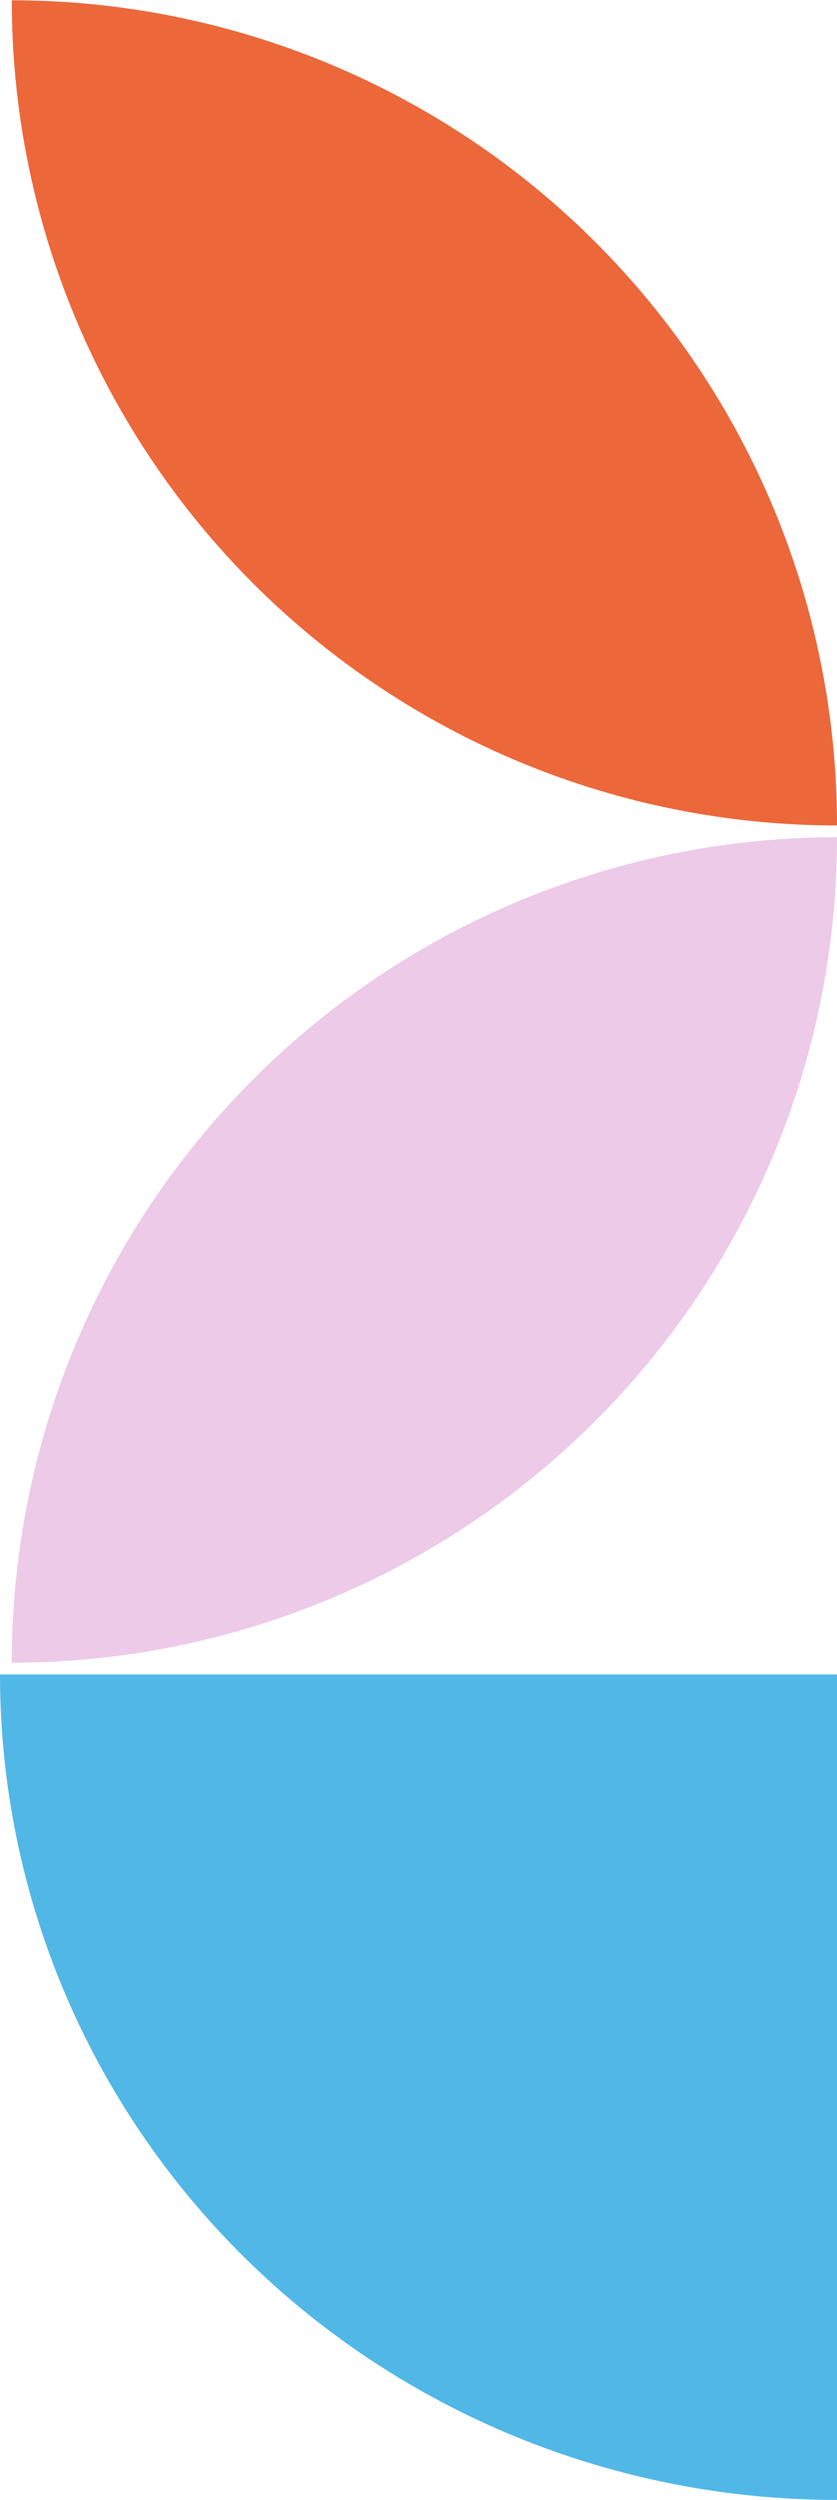
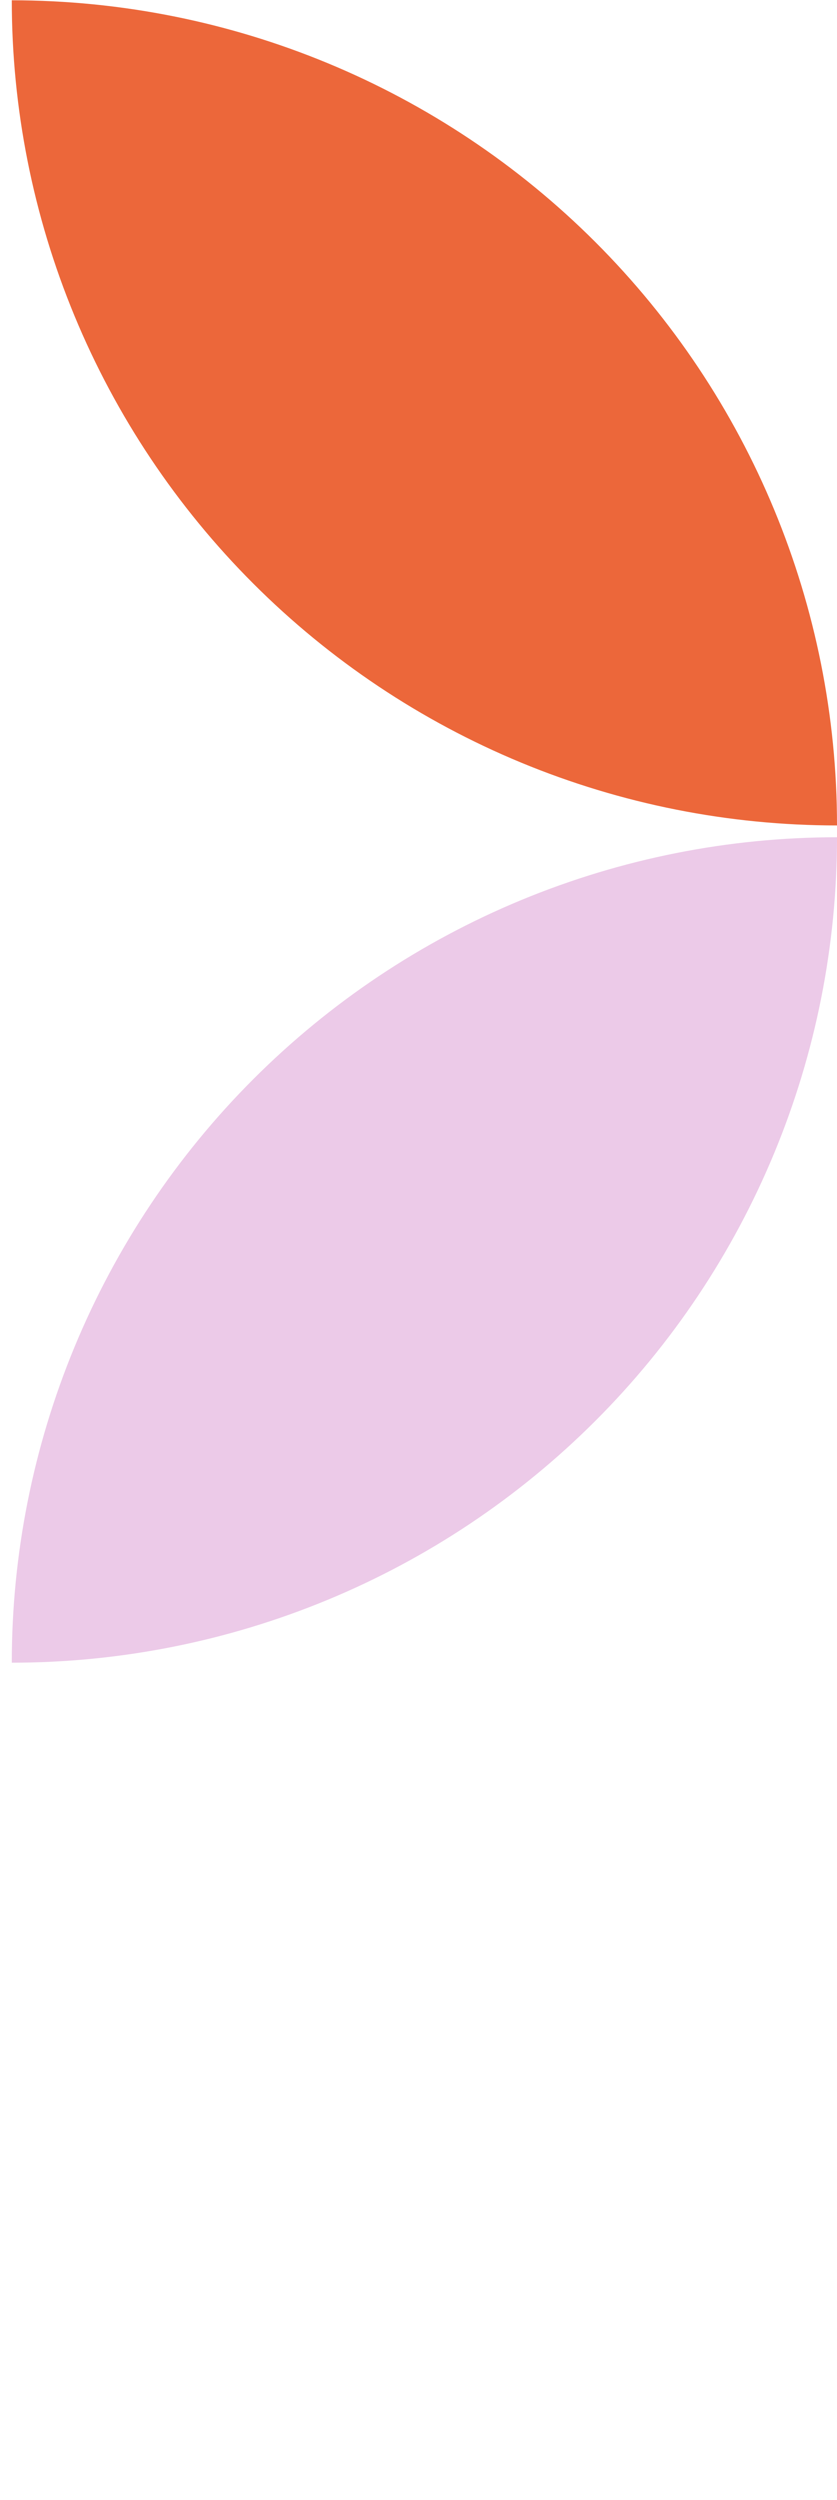
<svg xmlns="http://www.w3.org/2000/svg" width="71" height="212" viewBox="0 0 71 212" fill="none">
  <path d="M1 141C10.193 141 19.297 139.189 27.79 135.671C36.283 132.153 44 126.997 50.5 120.497C57.001 113.997 62.157 106.28 65.674 97.787C69.191 89.294 71.001 80.192 71 71C61.807 71 52.704 72.811 44.21 76.329C35.717 79.847 28 85.003 21.5 91.503C14.999 98.003 9.843 105.72 6.326 114.213C2.809 122.706 0.999 131.808 1 141Z" fill="#ECCAE8" />
  <path d="M1 0C0.996 9.191 2.803 18.293 6.319 26.785C9.835 35.278 14.99 42.995 21.491 49.495C27.991 55.996 35.709 61.153 44.204 64.671C52.699 68.189 61.805 70 71 70C71 51.443 63.625 33.646 50.498 20.523C37.371 7.401 19.566 0.027 1 0.025L1 0Z" fill="#EC673A" />
-   <path d="M0 142H71V212C52.17 212 34.111 204.625 20.795 191.497C7.48 178.37 0 160.565 0 142Z" fill="#51B7E6" />
</svg>